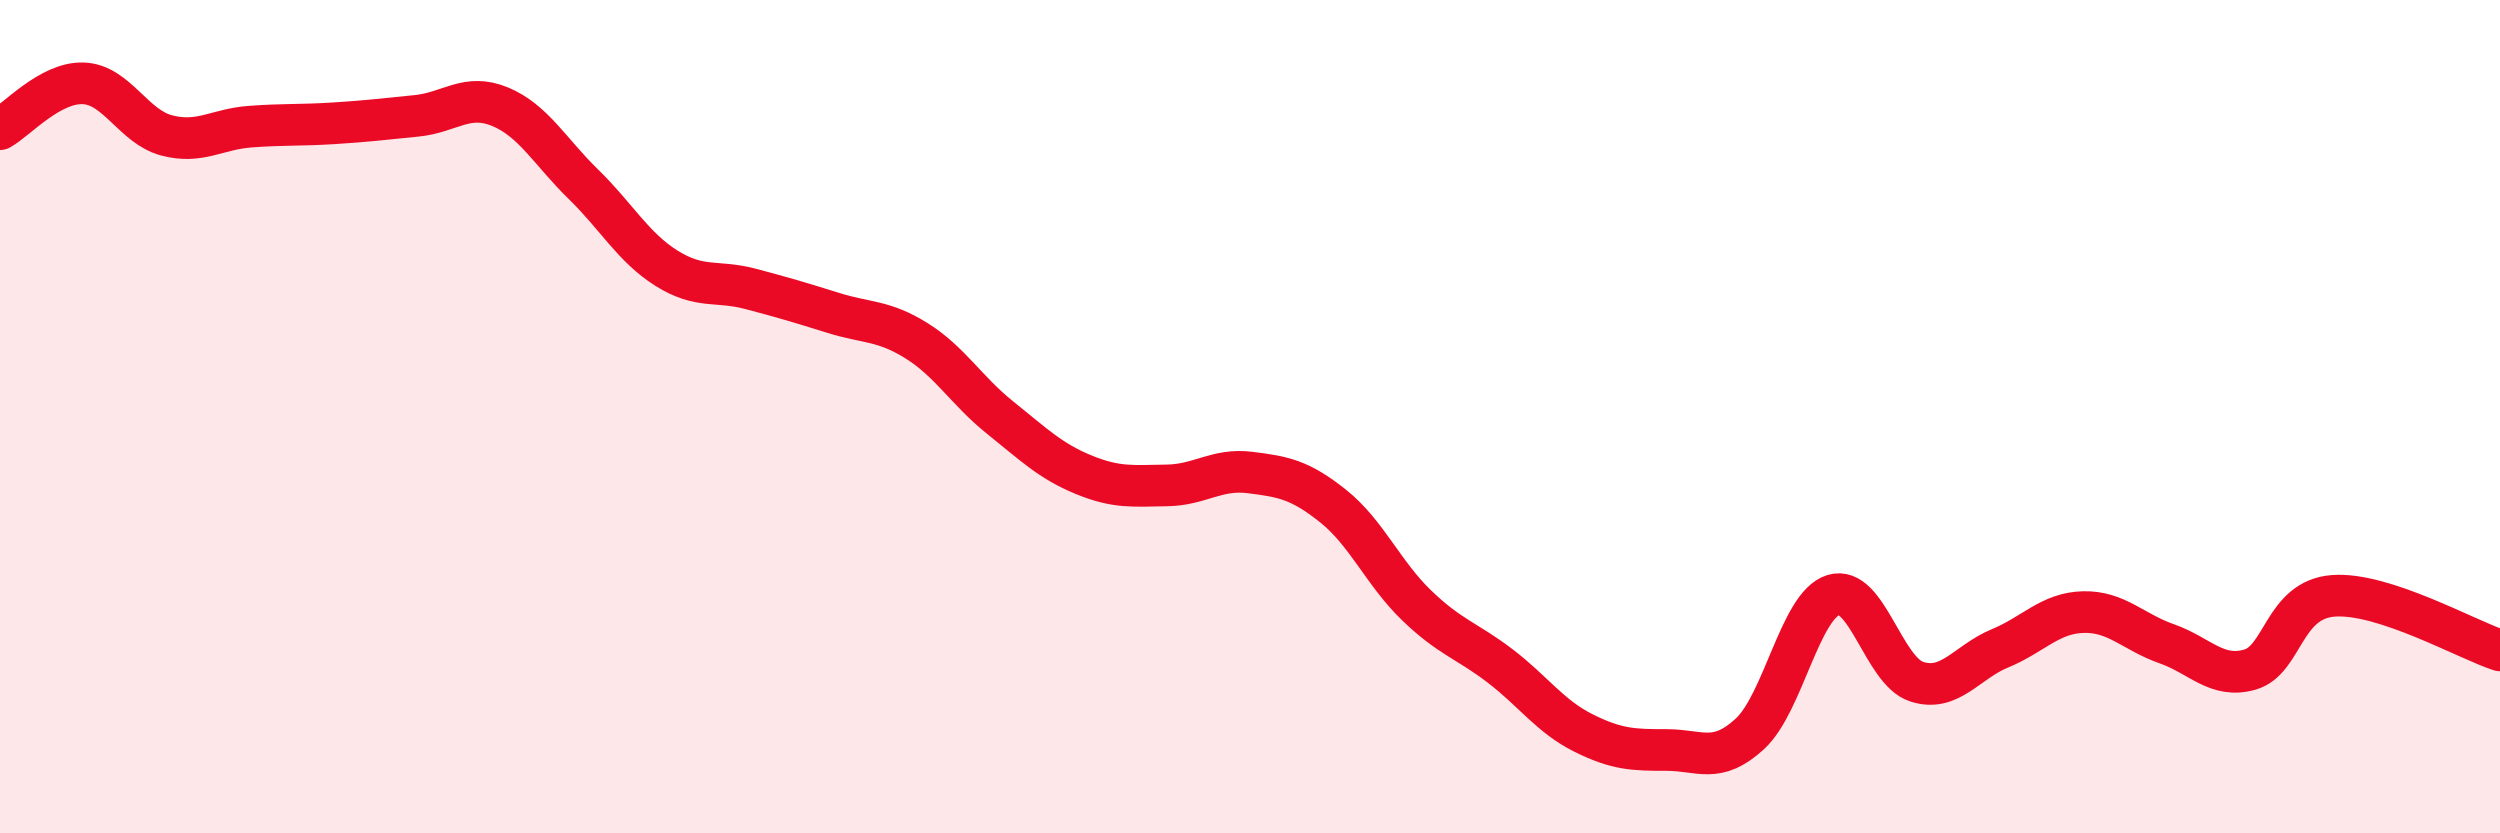
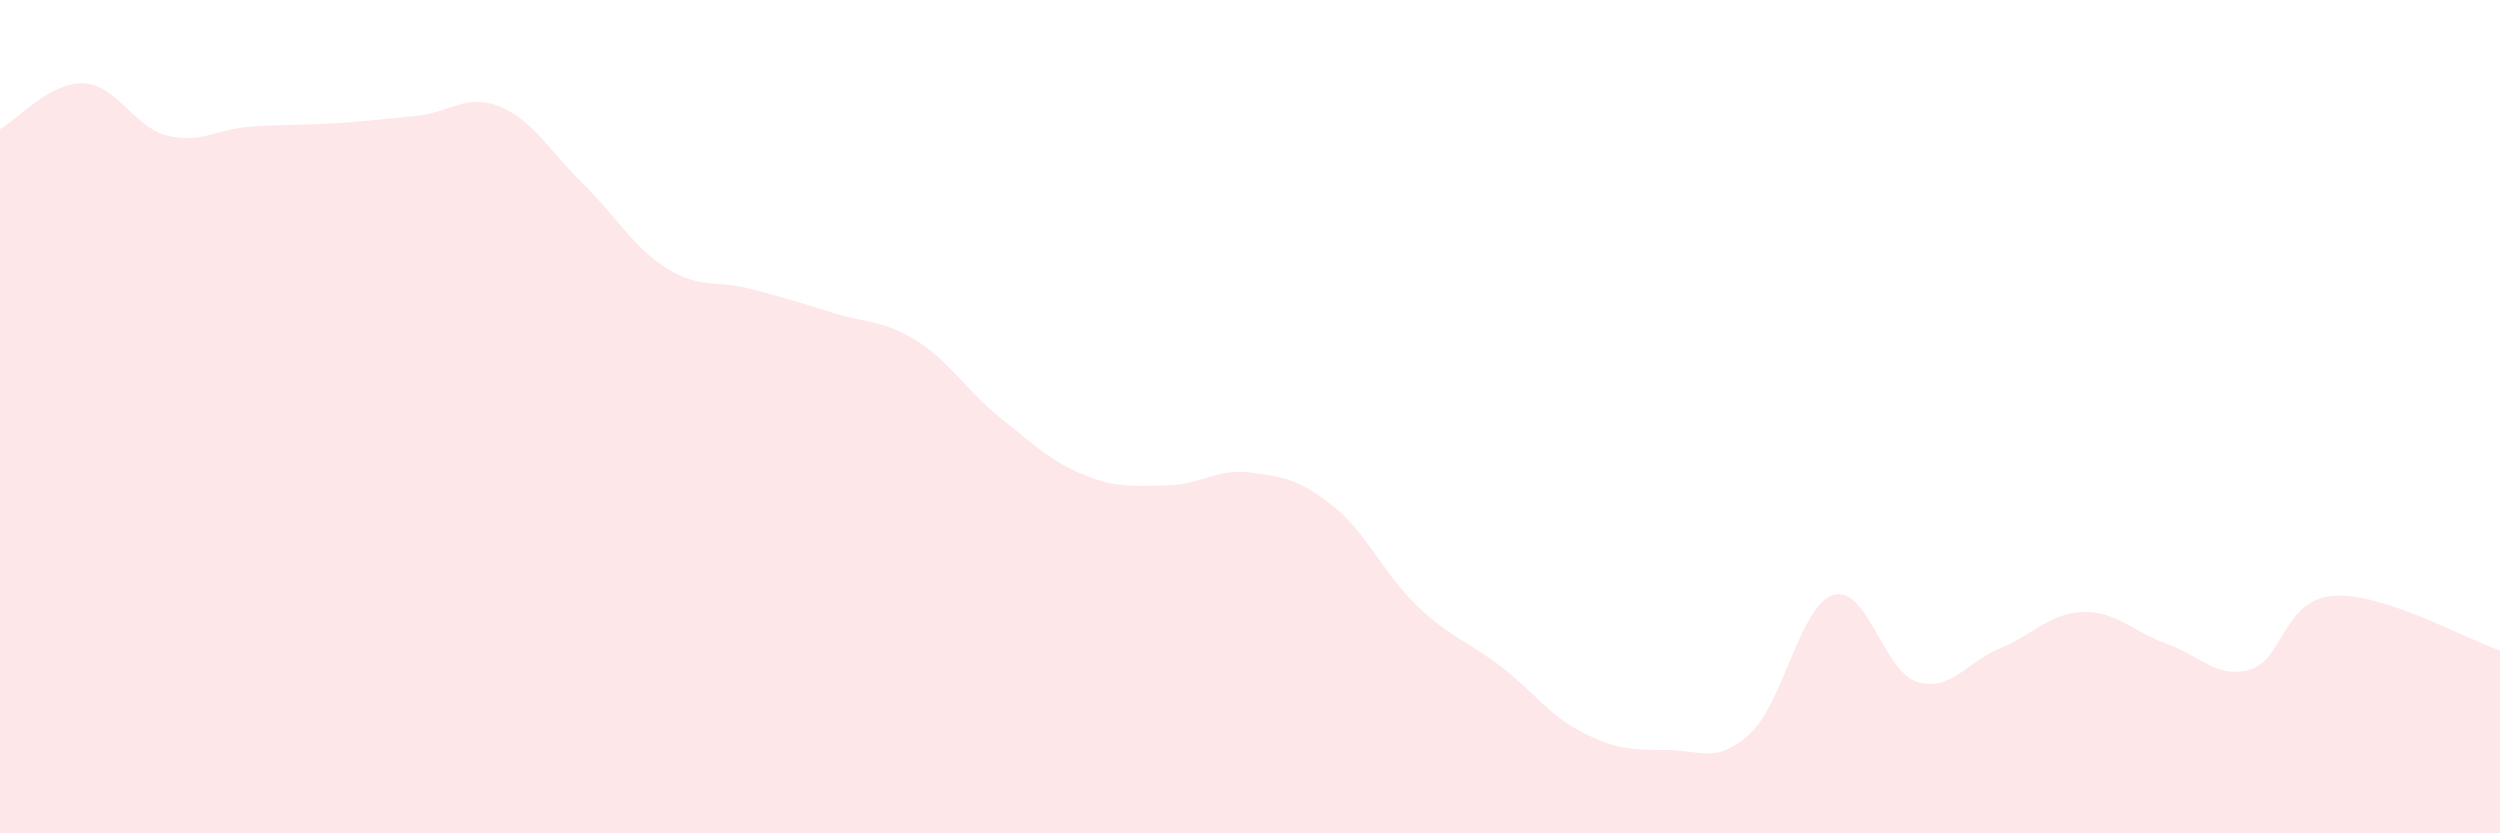
<svg xmlns="http://www.w3.org/2000/svg" width="60" height="20" viewBox="0 0 60 20">
  <path d="M 0,3.1 C 0.4,2.88 1.2,1.97 2,2 C 2.8,2.03 3.2,3.04 4,3.25 C 4.8,3.46 5.2,3.1 6,3.04 C 6.8,2.98 7.2,3.01 8,2.96 C 8.8,2.91 9.2,2.86 10,2.78 C 10.8,2.7 11.2,2.23 12,2.56 C 12.8,2.89 13.2,3.64 14,4.42 C 14.8,5.2 15.2,5.94 16,6.44 C 16.8,6.94 17.2,6.72 18,6.93 C 18.8,7.14 19.2,7.26 20,7.51 C 20.8,7.76 21.2,7.68 22,8.18 C 22.8,8.68 23.2,9.38 24,10.02 C 24.8,10.66 25.2,11.06 26,11.39 C 26.8,11.72 27.2,11.66 28,11.65 C 28.8,11.64 29.2,11.24 30,11.34 C 30.8,11.44 31.2,11.51 32,12.15 C 32.8,12.79 33.2,13.76 34,14.53 C 34.8,15.3 35.2,15.37 36,15.98 C 36.8,16.59 37.2,17.19 38,17.59 C 38.8,17.99 39.2,18 40,18 C 40.8,18 41.2,18.35 42,17.61 C 42.8,16.87 43.2,14.53 44,14.28 C 44.8,14.03 45.2,16.1 46,16.36 C 46.8,16.62 47.2,15.89 48,15.56 C 48.8,15.23 49.2,14.71 50,14.69 C 50.8,14.67 51.2,15.17 52,15.45 C 52.8,15.73 53.2,16.3 54,16.07 C 54.8,15.84 54.8,14.39 56,14.3 C 57.2,14.21 59.2,15.35 60,15.61L60 20L0 20Z" fill="#EB0A25" opacity="0.1" stroke-linecap="round" stroke-linejoin="round" />
-   <path d="M 0,3.1 C 0.4,2.88 1.2,1.97 2,2 C 2.8,2.03 3.2,3.04 4,3.25 C 4.8,3.46 5.2,3.1 6,3.04 C 6.8,2.98 7.2,3.01 8,2.96 C 8.8,2.91 9.2,2.86 10,2.78 C 10.8,2.7 11.2,2.23 12,2.56 C 12.8,2.89 13.2,3.64 14,4.42 C 14.8,5.2 15.2,5.94 16,6.44 C 16.8,6.94 17.2,6.72 18,6.93 C 18.8,7.14 19.2,7.26 20,7.51 C 20.8,7.76 21.2,7.68 22,8.18 C 22.8,8.68 23.2,9.38 24,10.02 C 24.8,10.66 25.2,11.06 26,11.39 C 26.8,11.72 27.2,11.66 28,11.65 C 28.8,11.64 29.2,11.24 30,11.34 C 30.8,11.44 31.2,11.51 32,12.15 C 32.8,12.79 33.2,13.76 34,14.53 C 34.8,15.3 35.2,15.37 36,15.98 C 36.8,16.59 37.2,17.19 38,17.59 C 38.8,17.99 39.2,18 40,18 C 40.8,18 41.2,18.35 42,17.61 C 42.8,16.87 43.2,14.53 44,14.28 C 44.8,14.03 45.2,16.1 46,16.36 C 46.8,16.62 47.2,15.89 48,15.56 C 48.8,15.23 49.2,14.71 50,14.69 C 50.8,14.67 51.2,15.17 52,15.45 C 52.8,15.73 53.2,16.3 54,16.07 C 54.8,15.84 54.8,14.39 56,14.3 C 57.2,14.21 59.2,15.35 60,15.61" stroke="#EB0A25" stroke-width="1" fill="none" stroke-linecap="round" stroke-linejoin="round" />
</svg>